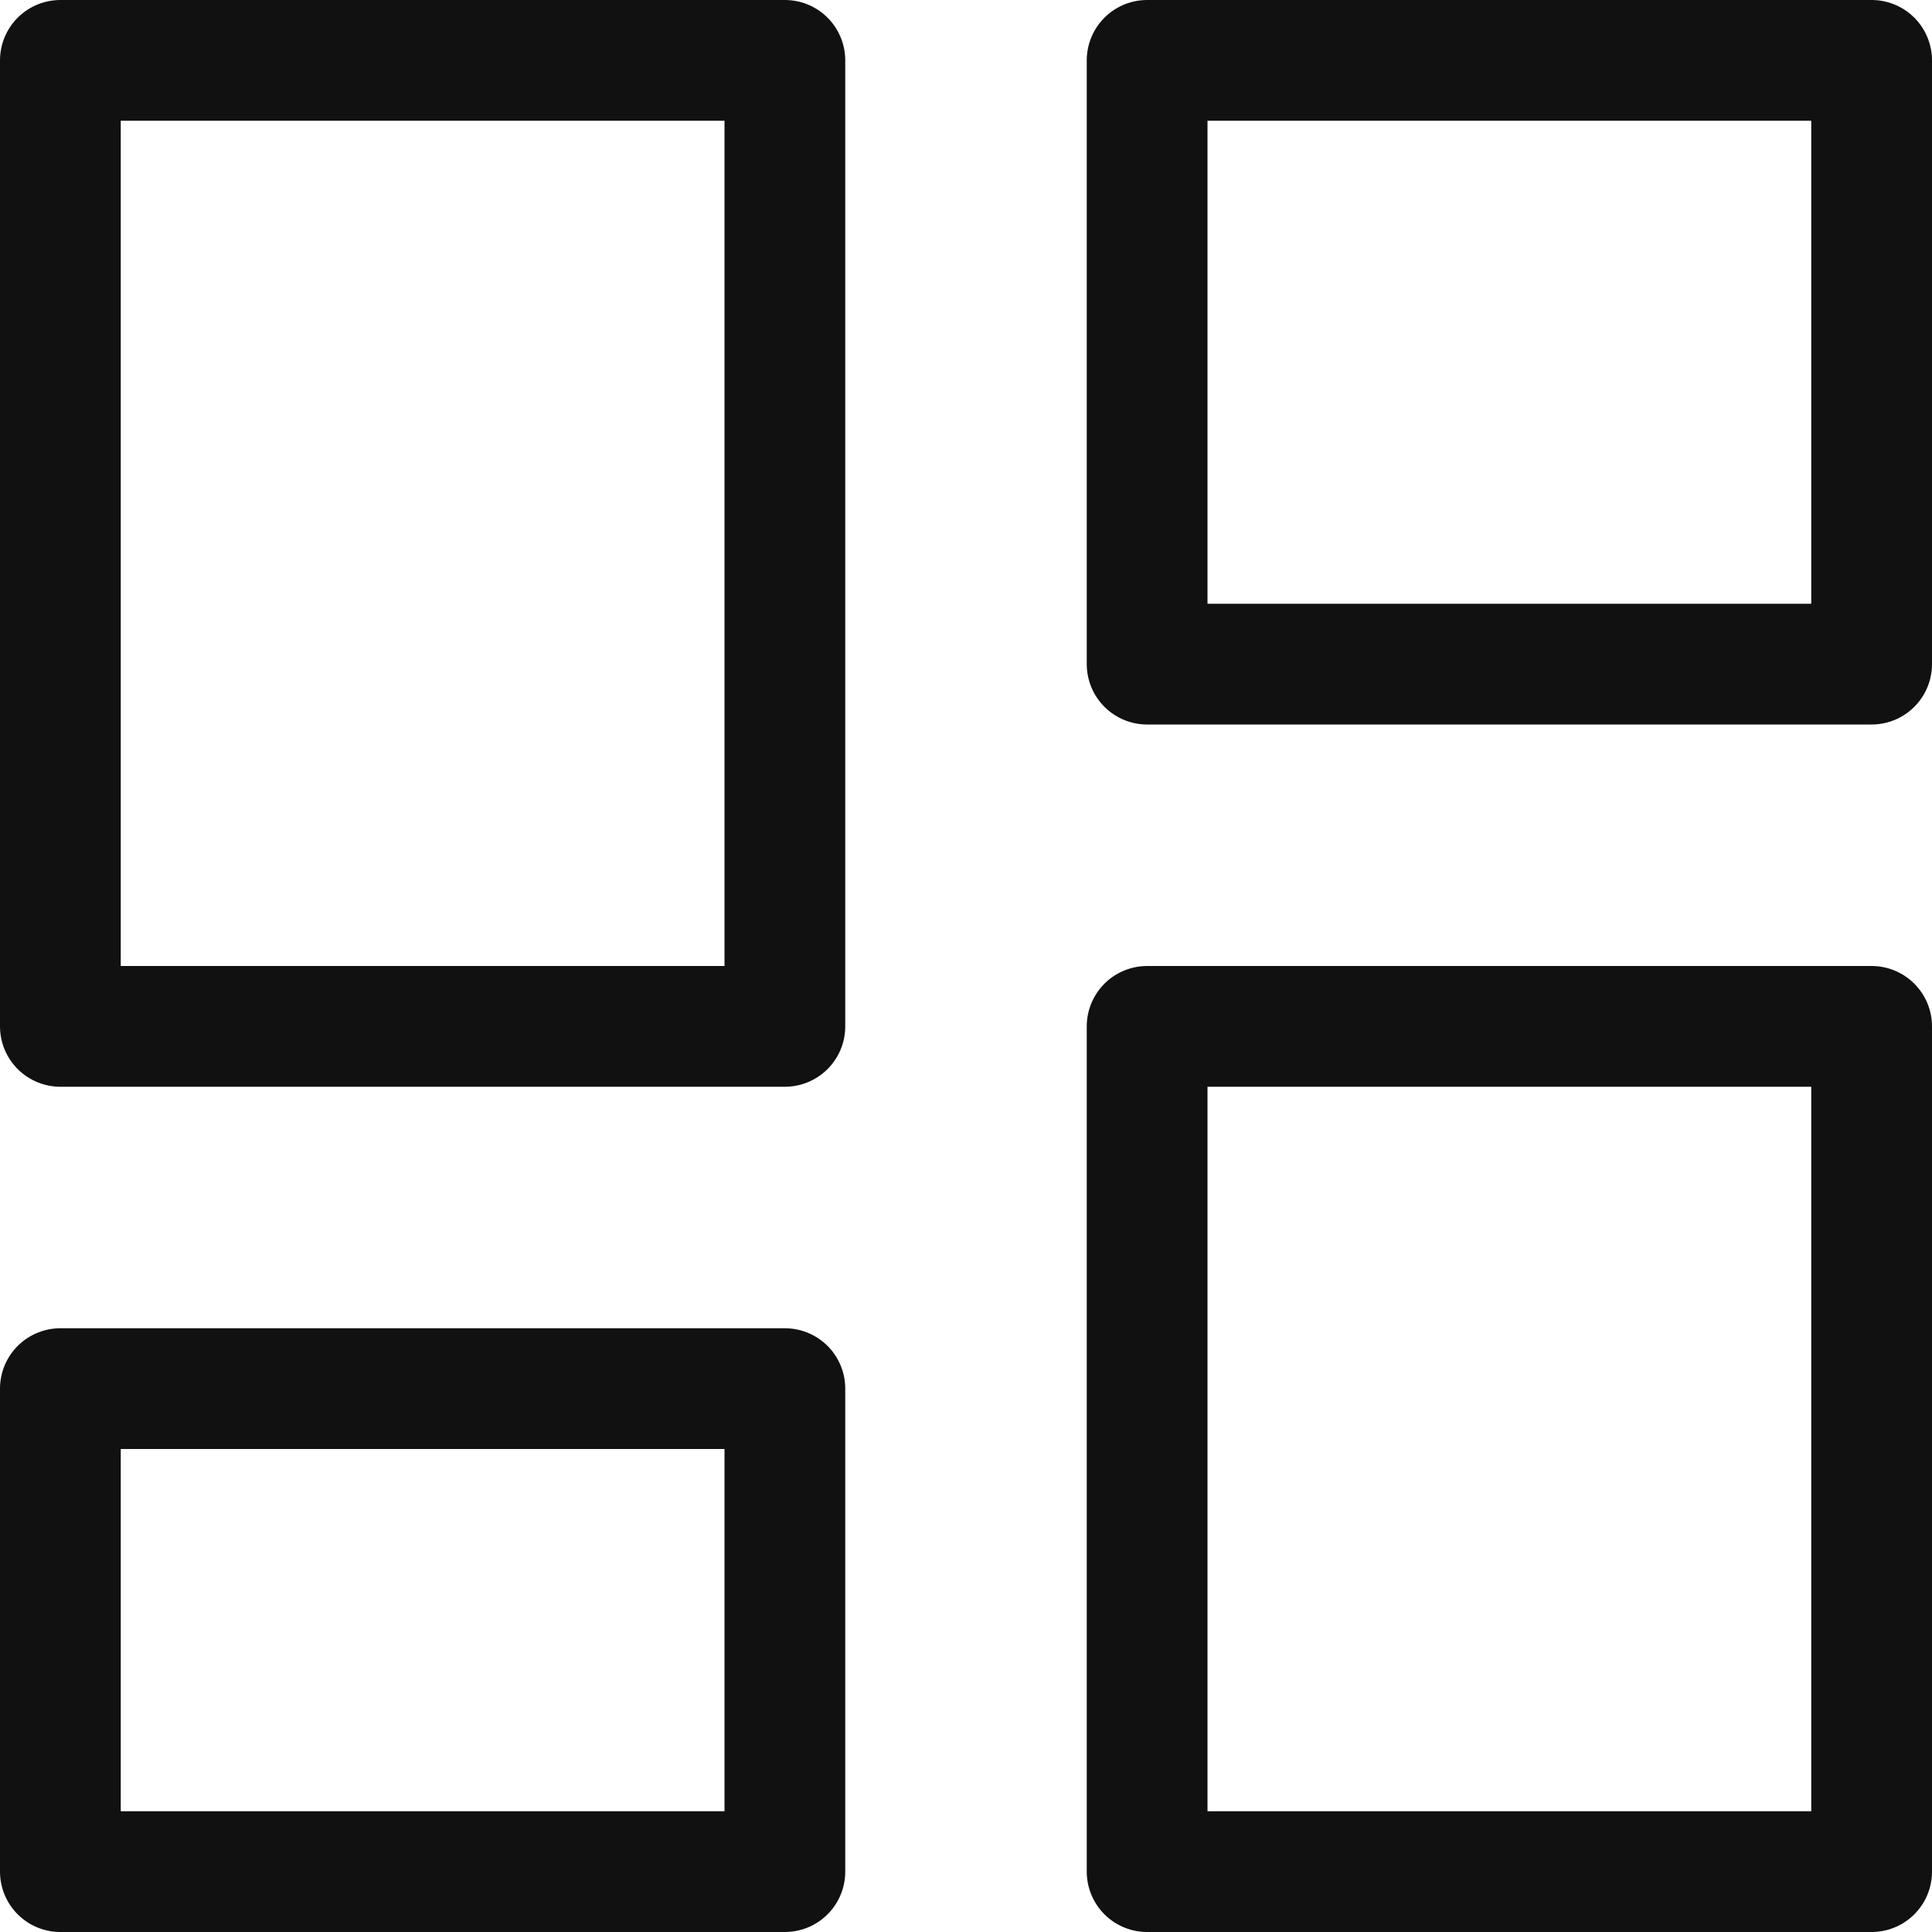
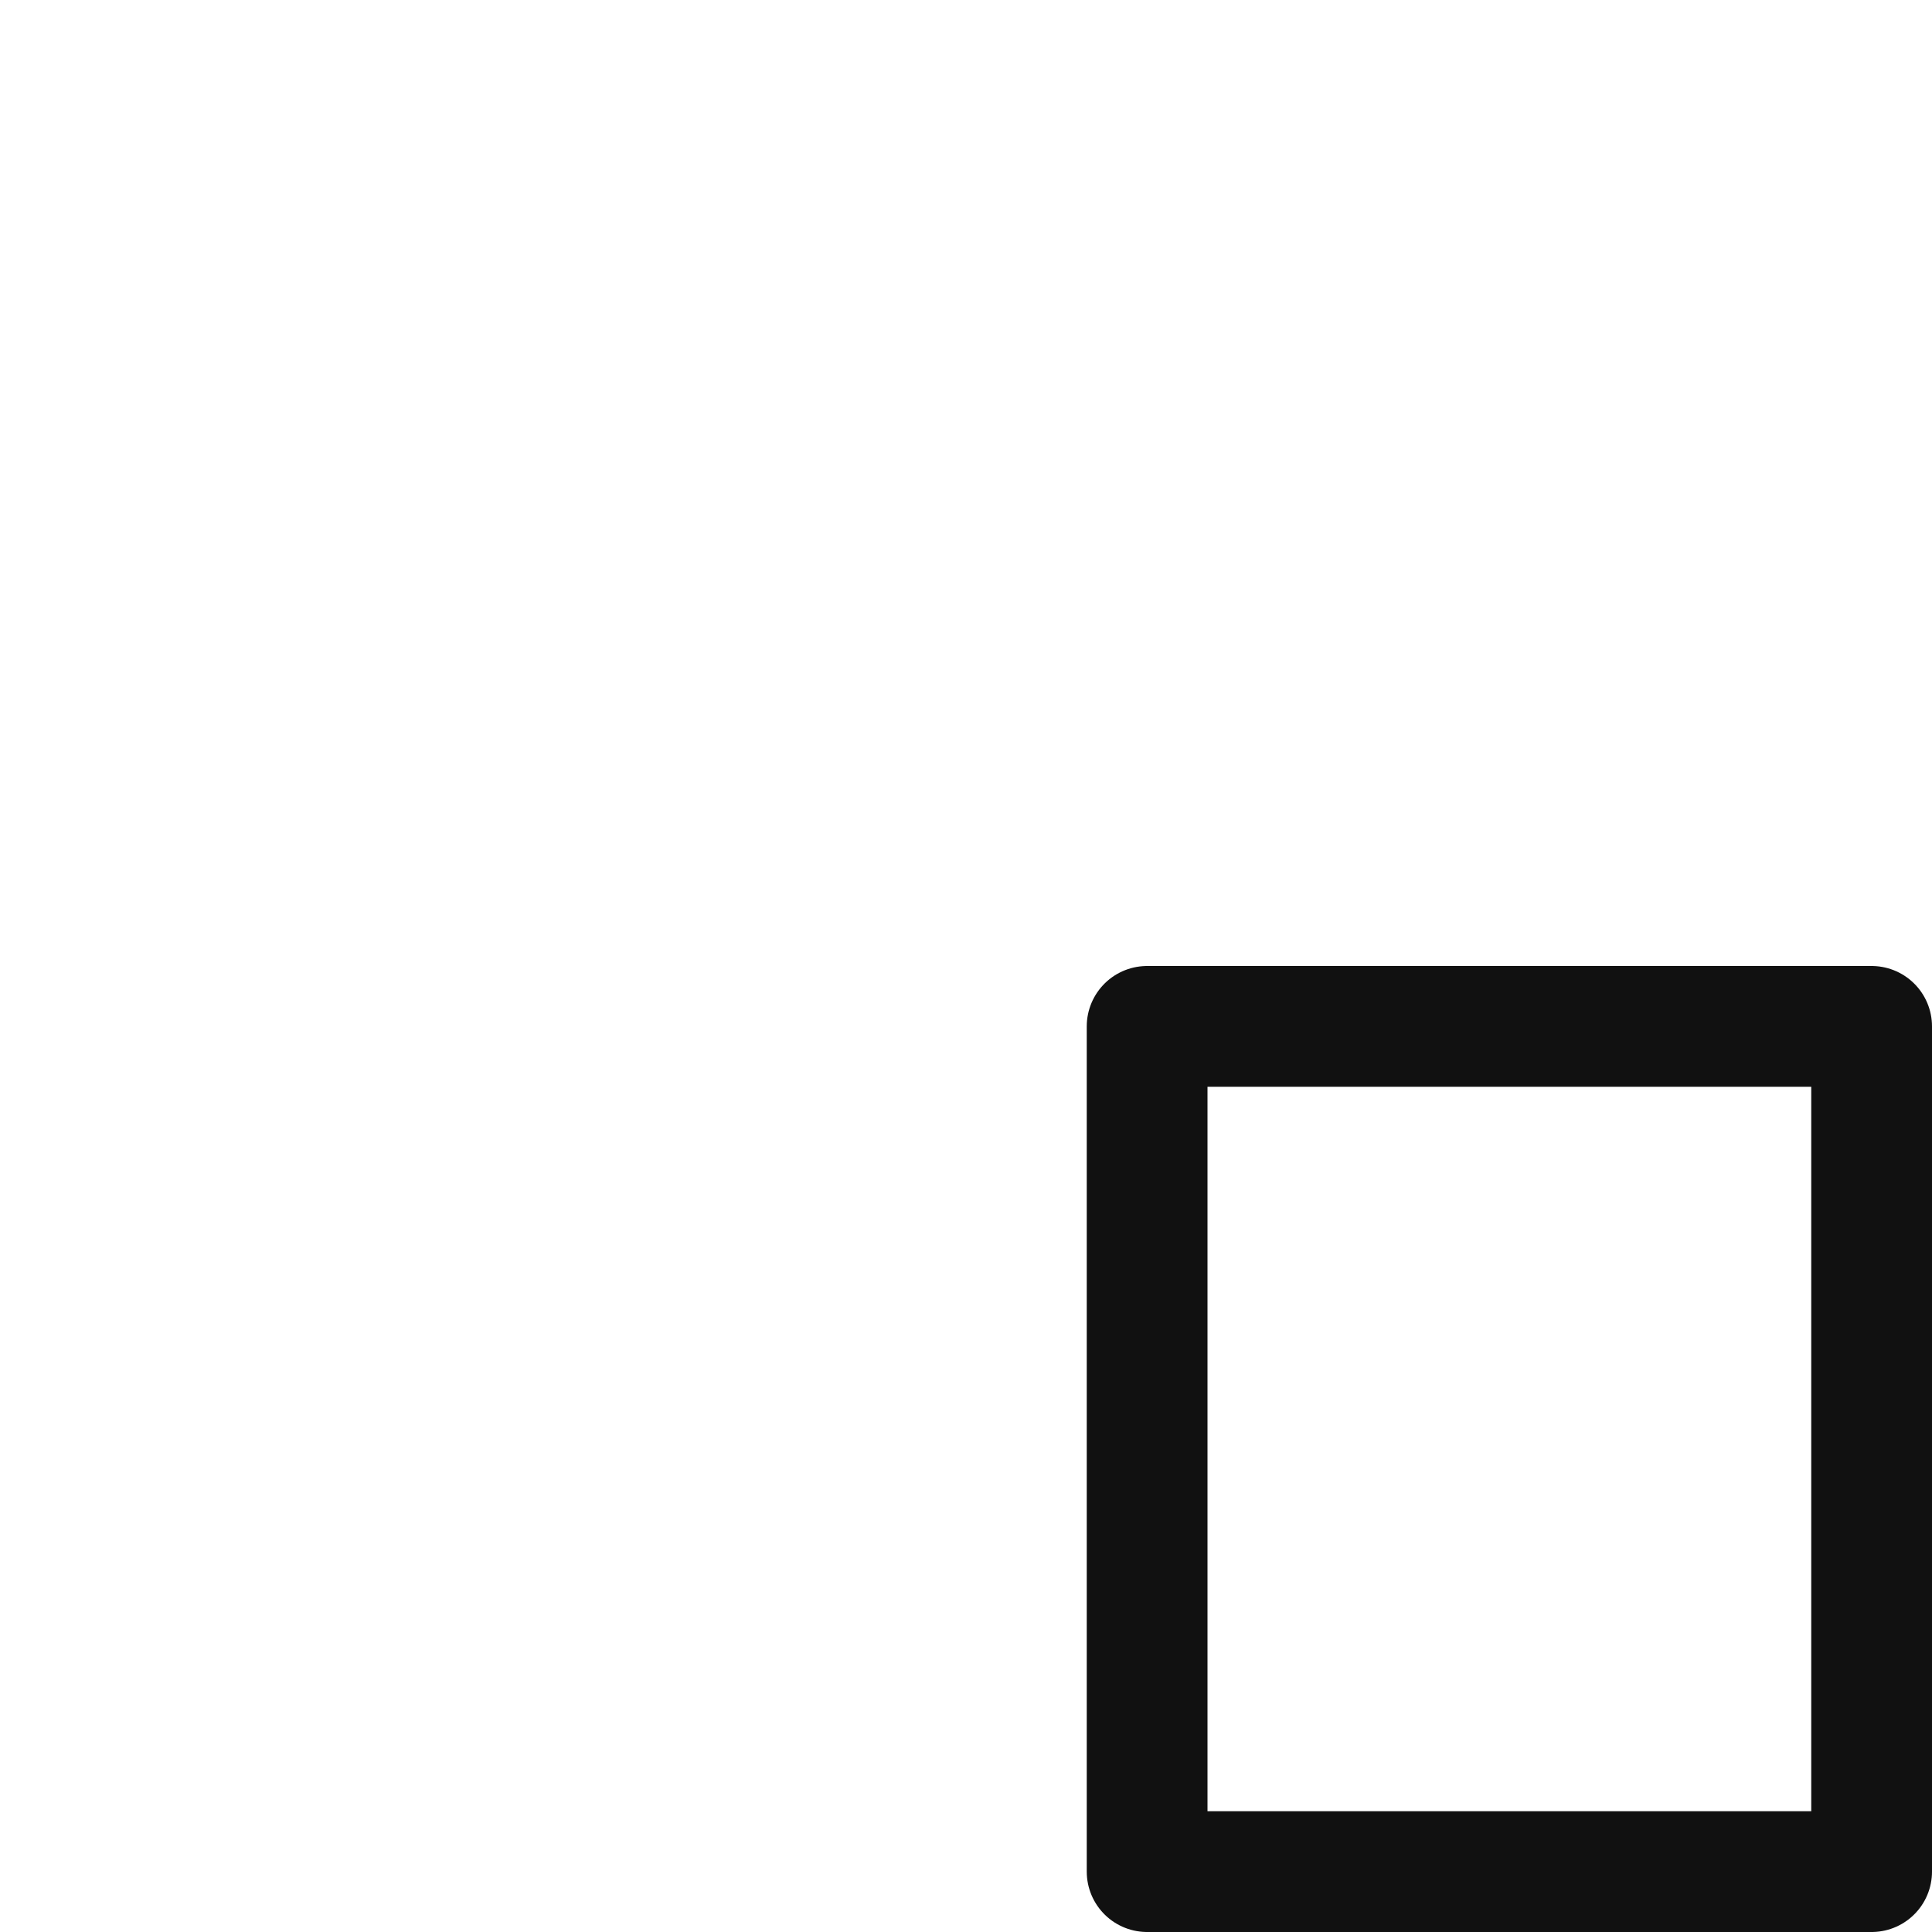
<svg xmlns="http://www.w3.org/2000/svg" width="16" height="16" viewBox="0 0 16 16">
  <g class="nc-icon-wrapper" fill="#111111">
-     <rect x="0.5" y="0.5" width="6" height="8" fill="none" stroke="#111111" stroke-linecap="round" stroke-linejoin="round" data-cap="butt" />
-     <rect x="0.5" y="11.5" width="6" height="4" fill="none" stroke="#111111" stroke-linecap="round" stroke-linejoin="round" data-cap="butt" data-color="color-2" />
-     <rect x="9.5" y="0.5" width="6" height="5" fill="none" stroke="#111111" stroke-linecap="round" stroke-linejoin="round" data-cap="butt" data-color="color-2" />
    <rect x="9.5" y="8.5" width="6" height="7" fill="none" stroke="#111111" stroke-linecap="round" stroke-linejoin="round" data-cap="butt" />
  </g>
</svg>